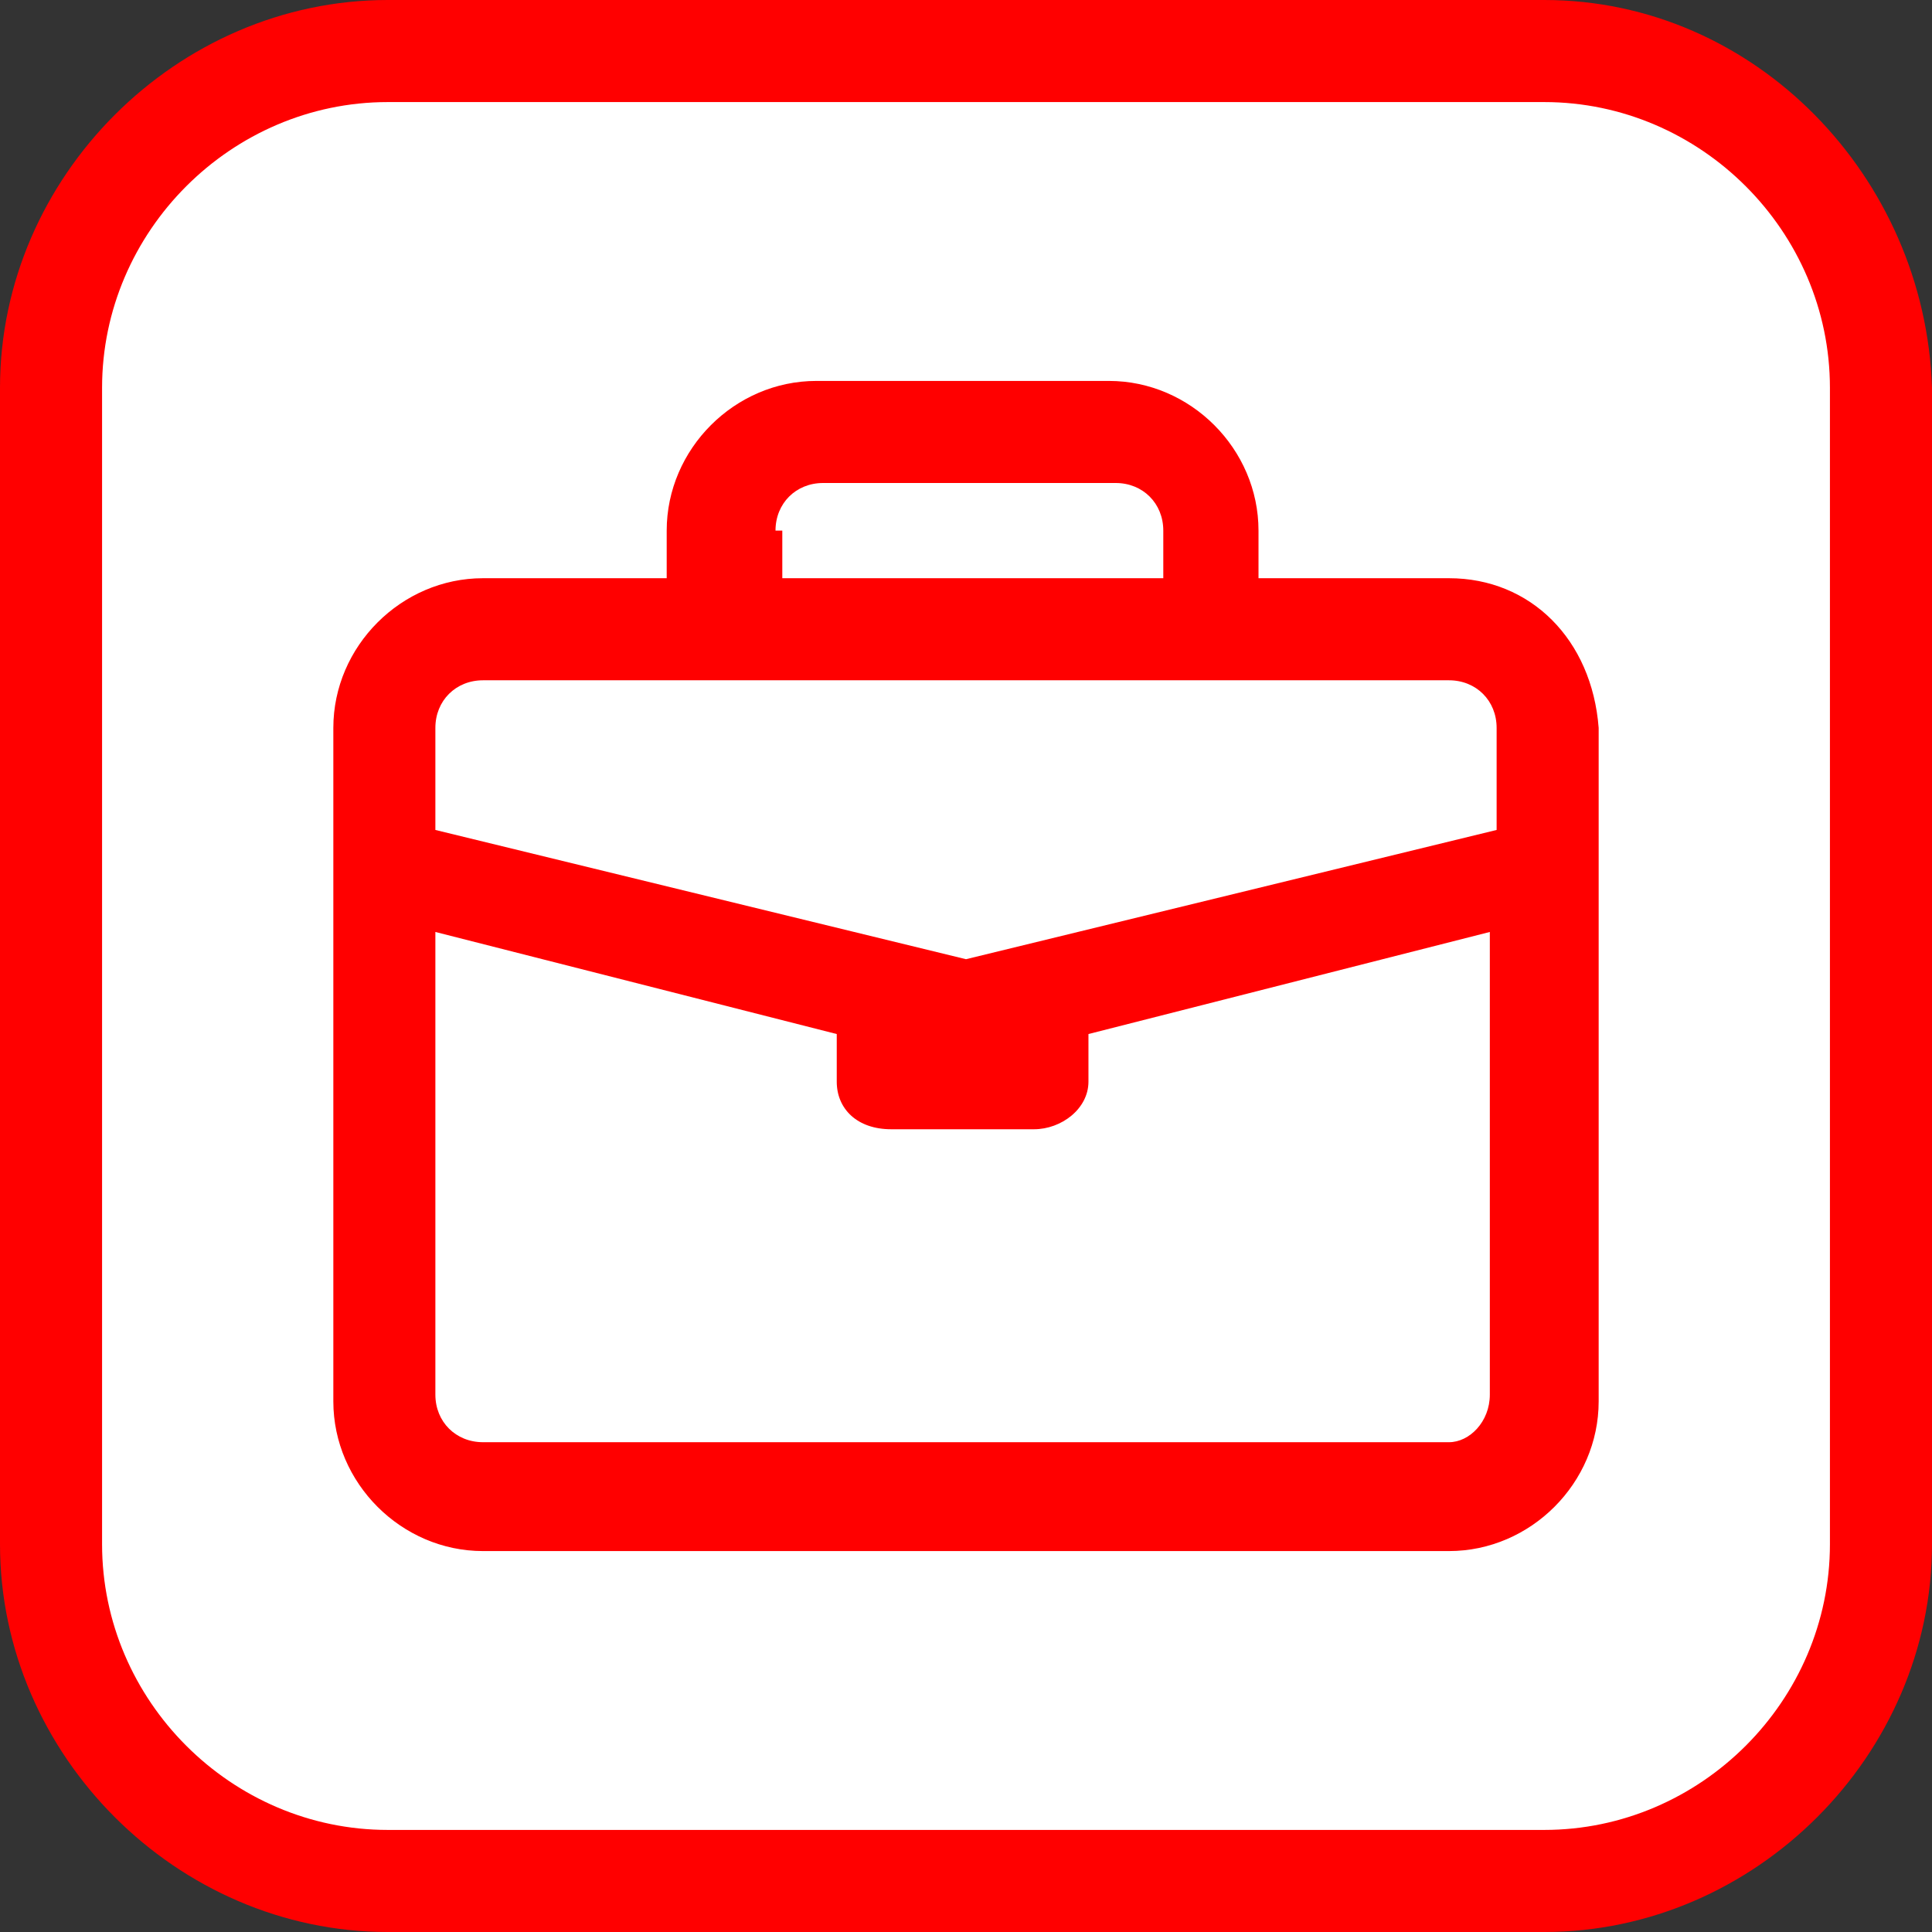
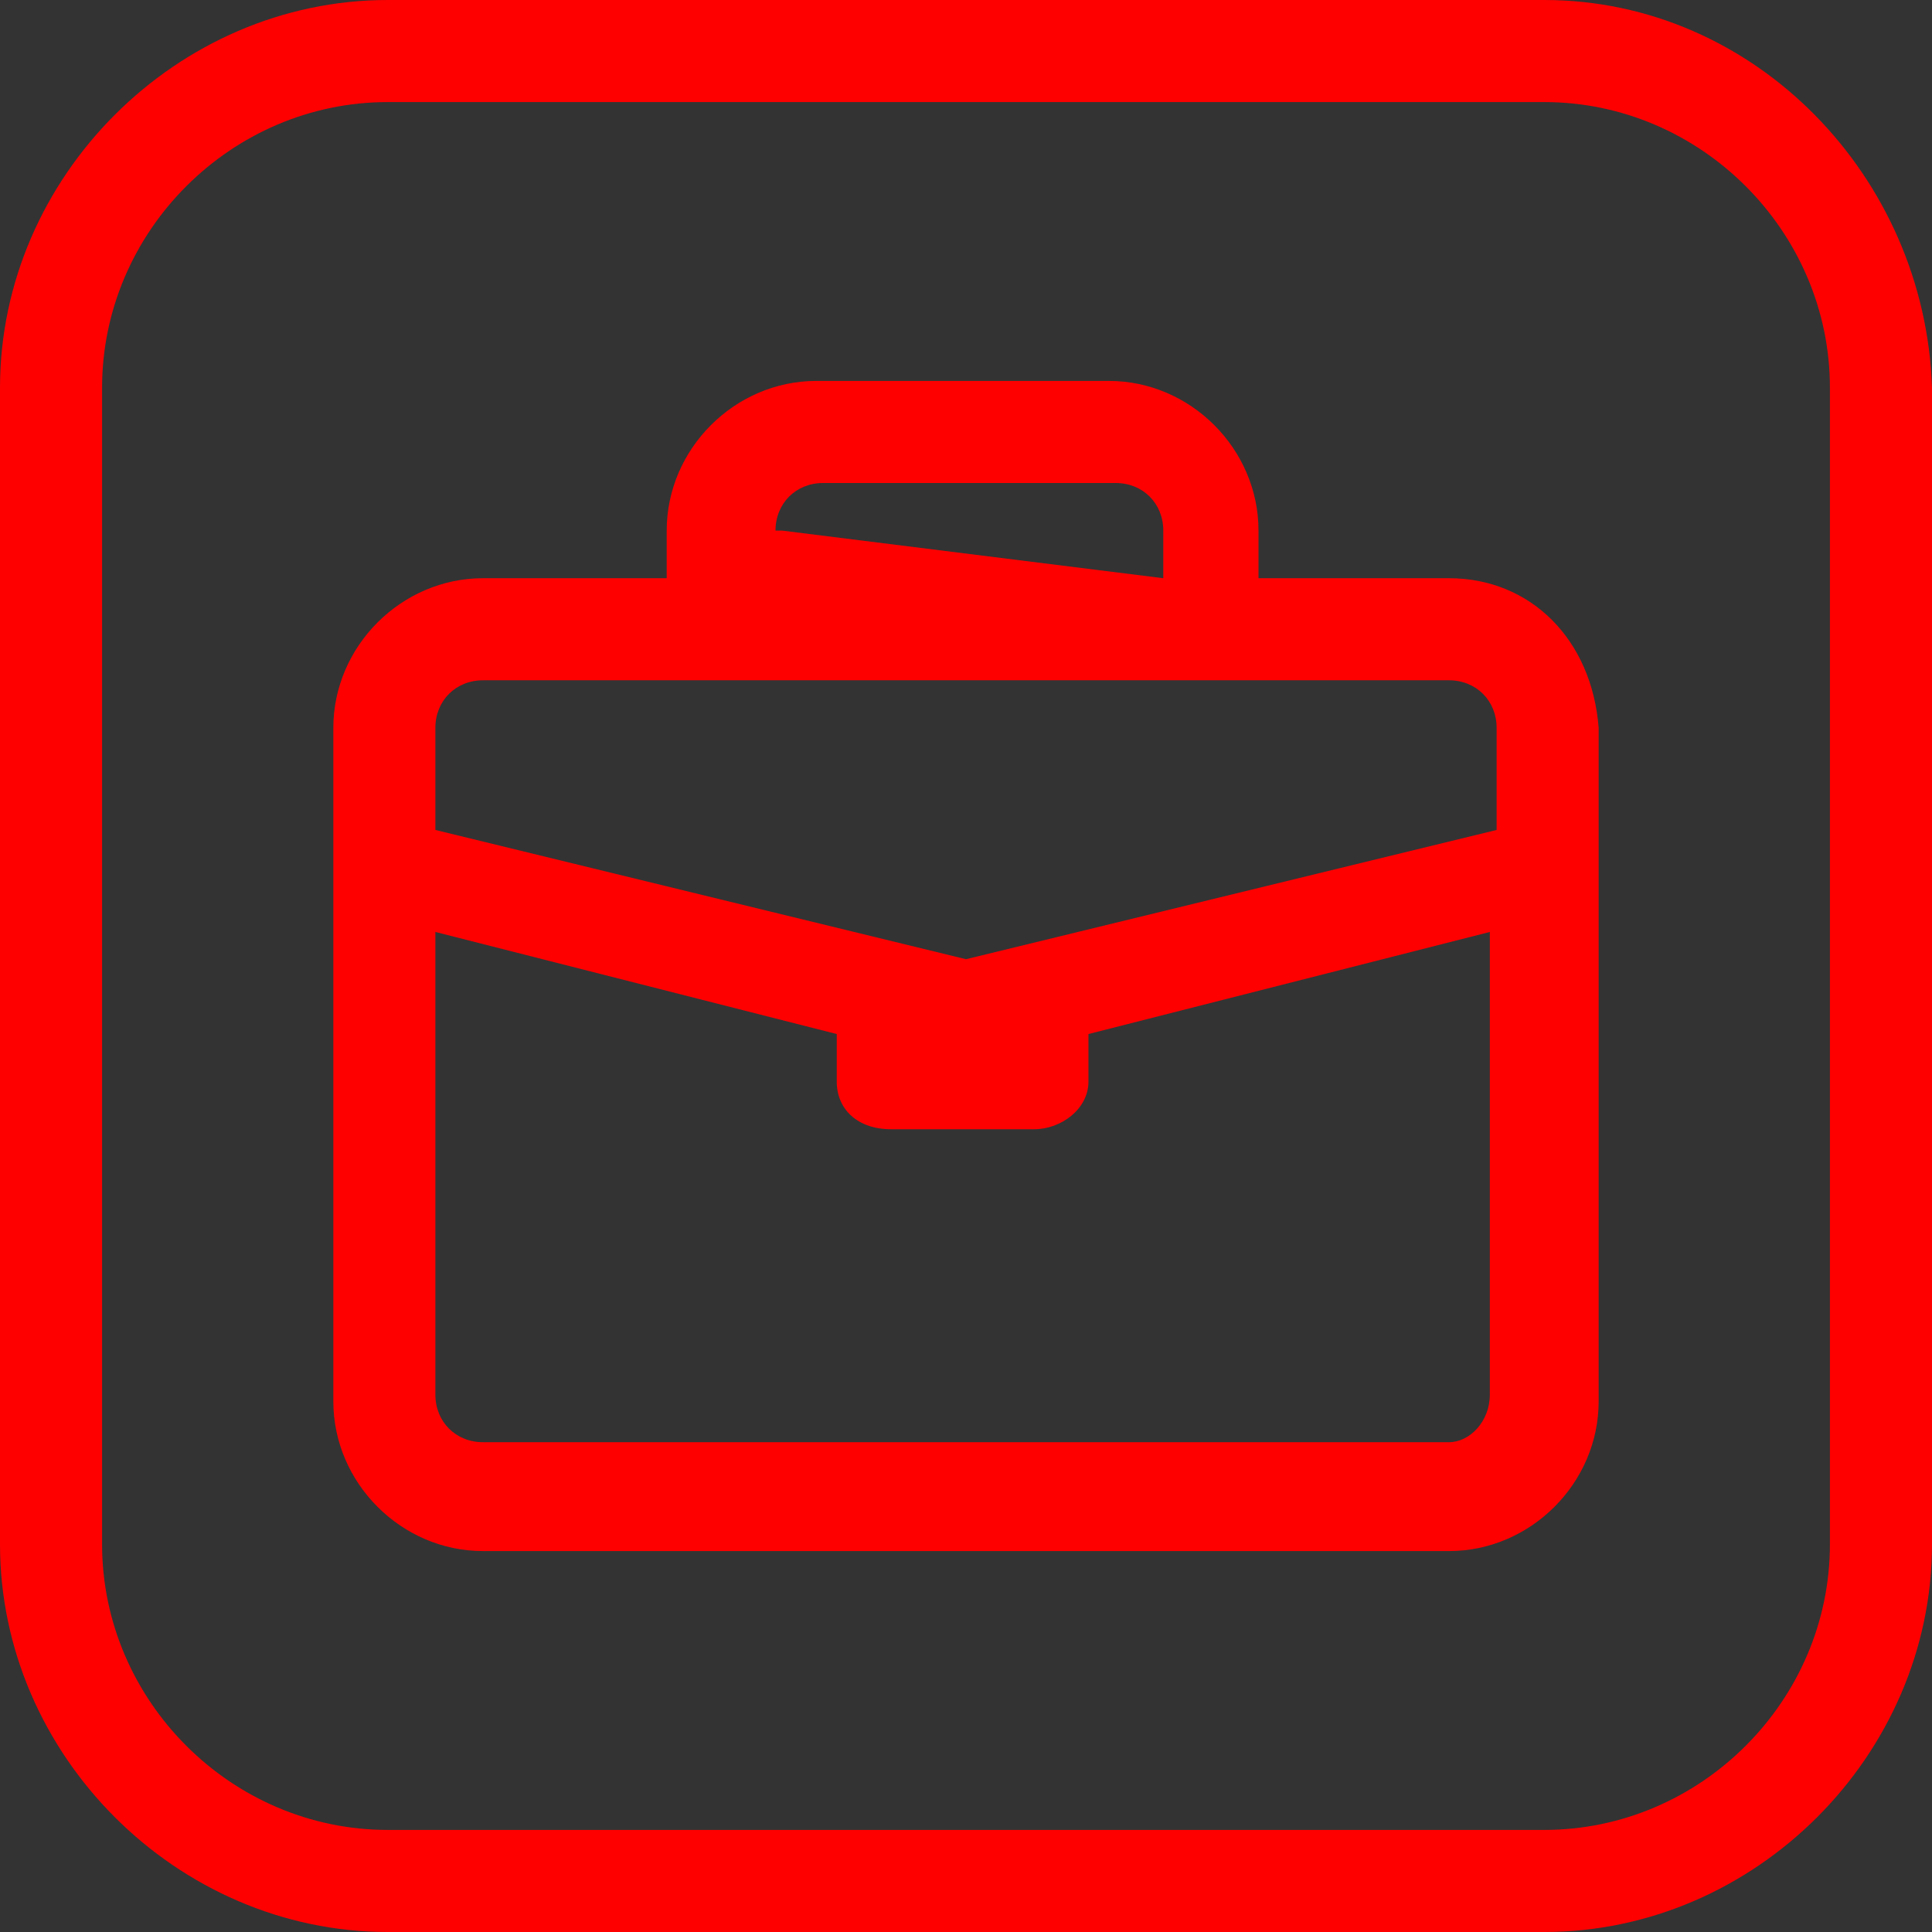
<svg xmlns="http://www.w3.org/2000/svg" xmlns:ns1="http://sodipodi.sourceforge.net/DTD/sodipodi-0.dtd" xmlns:ns2="http://www.inkscape.org/namespaces/inkscape" version="1.1" id="Icons" x="0px" y="0px" viewBox="0 0 60 60" xml:space="preserve" ns1:docname="icon-b.svg" width="60" height="60" ns2:version="0.92.4 (5da689c313, 2019-01-14)">
  <rect x="0" y="0" width="60" height="60" fill="#333333" stroke="none" />
  <defs id="defs19">
	
	

		
	
		
		
	
	
	
	

	
	

		
	
	
</defs>
  <ns1:namedview pagecolor="#ffffff" bordercolor="#666666" borderopacity="1" objecttolerance="10" gridtolerance="10" guidetolerance="10" ns2:pageopacity="0" ns2:pageshadow="2" ns2:window-width="2560" ns2:window-height="1377" id="namedview17" showgrid="false" fit-margin-top="0" fit-margin-left="0" fit-margin-right="0" fit-margin-bottom="0" ns2:zoom="3.9525416" ns2:cx="-52.836601" ns2:cy="24.202968" ns2:window-x="1912" ns2:window-y="-8" ns2:window-maximized="1" ns2:current-layer="Icons" />
  <style type="text/css" id="style2">
	.st0{fill:#FF0000;}
</style>
  <style id="style4540" type="text/css">
	.st0{fill:#FF0000;}
</style>
  <style id="style4566" type="text/css">
	.st0{fill:#FF0000;}
</style>
  <style id="style4593" type="text/css">
	.st0{fill:#FF0000;}
</style>
-   <rect style="opacity:1;fill:#ffffff;fill-opacity:1;fill-rule:nonzero;stroke:none;stroke-width:3;stroke-opacity:1" id="rect831" width="55" height="55" x="2.5" y="2.5" rx="10" ry="10" />
-   <path style="fill:#ff0000;stroke-width:1" d="M 12.043 0 C 5.494 0 0 5.494 0 12.043 L 0 47.957 C 0 54.506 5.494 60 12.043 60 L 47.957 60 C 54.506 60 60 54.506 60 47.957 L 60 12.043 C 59.789 5.494 54.506 0 47.957 0 L 12.043 0 z M 12.043 3.17 L 47.957 3.17 C 52.816 3.17 56.83 7.184 56.83 12.043 L 56.83 47.957 C 56.83 52.816 52.816 56.83 47.957 56.83 L 12.043 56.83 C 7.184 56.83 3.17 52.816 3.17 47.957 L 3.17 12.043 C 3.17 7.184 7.184 3.17 12.043 3.17 z M 25.352 11.83 C 22.816 11.83 20.705 13.943 20.705 16.479 L 20.705 17.957 L 15 17.957 C 12.465 17.957 10.352 20.07 10.352 22.605 L 10.352 43.521 C 10.352 46.057 12.465 48.17 15 48.17 L 45 48.17 C 47.535 48.17 49.648 46.057 49.648 43.521 L 49.648 22.605 C 49.437 19.859 47.535 17.957 45 17.957 L 39.084 17.957 L 39.084 16.479 C 39.084 13.943 36.973 11.83 34.438 11.83 L 25.352 11.83 z M 25.562 15 L 34.648 15 C 35.494 15 36.127 15.633 36.127 16.479 L 36.127 17.957 L 24.295 17.957 L 24.295 16.479 L 24.084 16.479 C 24.084 15.633 24.717 15 25.562 15 z M 15 21.127 L 45 21.127 C 45.845 21.127 46.479 21.76 46.479 22.605 L 46.479 25.775 L 30 29.789 L 13.521 25.775 L 13.521 22.605 C 13.521 21.76 14.155 21.127 15 21.127 z M 13.521 28.943 L 25.986 32.113 L 25.986 33.592 C 25.986 34.437 26.619 35.07 27.676 35.07 L 32.113 35.07 C 32.958 35.07 33.803 34.437 33.803 33.592 L 33.803 32.113 L 46.268 28.943 L 46.268 43.311 C 46.268 44.156 45.634 44.789 45 44.789 L 15 44.789 C 14.155 44.789 13.521 44.156 13.521 43.311 L 13.521 28.943 z " id="path4595" />
+   <path style="fill:#ff0000;stroke-width:1" d="M 12.043 0 C 5.494 0 0 5.494 0 12.043 L 0 47.957 C 0 54.506 5.494 60 12.043 60 L 47.957 60 C 54.506 60 60 54.506 60 47.957 L 60 12.043 C 59.789 5.494 54.506 0 47.957 0 L 12.043 0 z M 12.043 3.17 L 47.957 3.17 C 52.816 3.17 56.83 7.184 56.83 12.043 L 56.83 47.957 C 56.83 52.816 52.816 56.83 47.957 56.83 L 12.043 56.83 C 7.184 56.83 3.17 52.816 3.17 47.957 L 3.17 12.043 C 3.17 7.184 7.184 3.17 12.043 3.17 z M 25.352 11.83 C 22.816 11.83 20.705 13.943 20.705 16.479 L 20.705 17.957 L 15 17.957 C 12.465 17.957 10.352 20.07 10.352 22.605 L 10.352 43.521 C 10.352 46.057 12.465 48.17 15 48.17 L 45 48.17 C 47.535 48.17 49.648 46.057 49.648 43.521 L 49.648 22.605 C 49.437 19.859 47.535 17.957 45 17.957 L 39.084 17.957 L 39.084 16.479 C 39.084 13.943 36.973 11.83 34.438 11.83 L 25.352 11.83 z M 25.562 15 L 34.648 15 C 35.494 15 36.127 15.633 36.127 16.479 L 36.127 17.957 L 24.295 16.479 L 24.084 16.479 C 24.084 15.633 24.717 15 25.562 15 z M 15 21.127 L 45 21.127 C 45.845 21.127 46.479 21.76 46.479 22.605 L 46.479 25.775 L 30 29.789 L 13.521 25.775 L 13.521 22.605 C 13.521 21.76 14.155 21.127 15 21.127 z M 13.521 28.943 L 25.986 32.113 L 25.986 33.592 C 25.986 34.437 26.619 35.07 27.676 35.07 L 32.113 35.07 C 32.958 35.07 33.803 34.437 33.803 33.592 L 33.803 32.113 L 46.268 28.943 L 46.268 43.311 C 46.268 44.156 45.634 44.789 45 44.789 L 15 44.789 C 14.155 44.789 13.521 44.156 13.521 43.311 L 13.521 28.943 z " id="path4595" />
</svg>